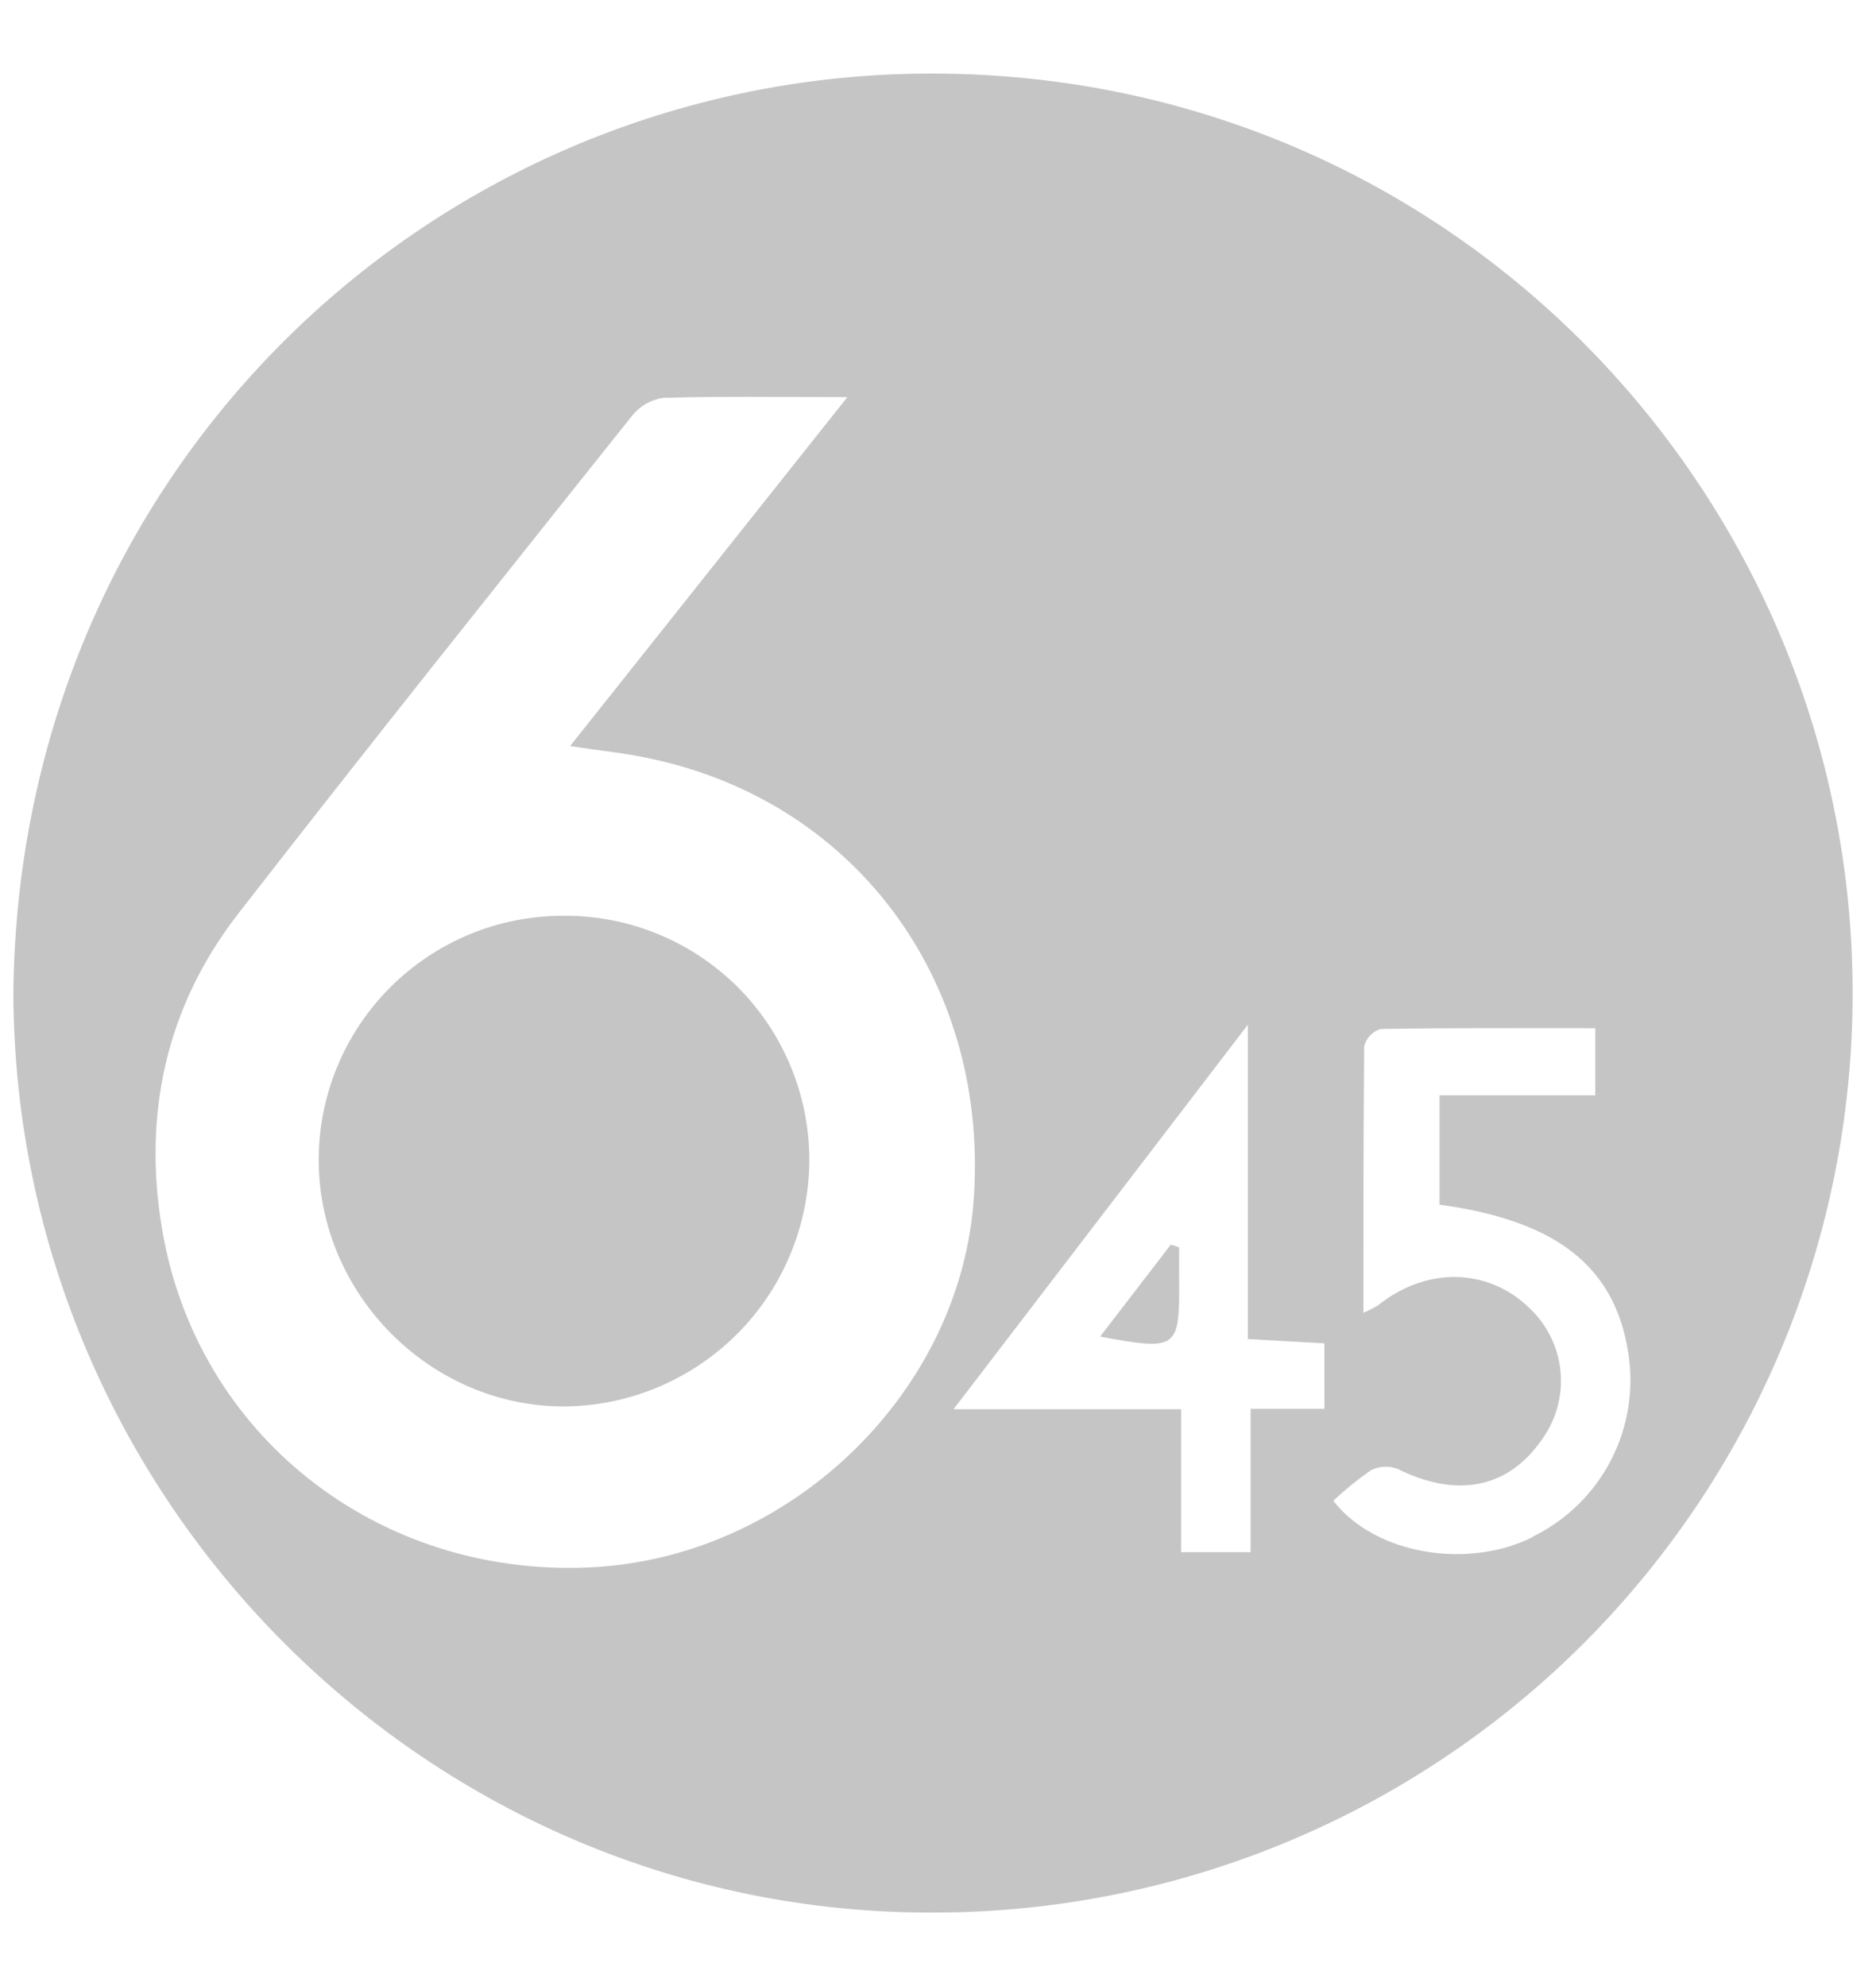
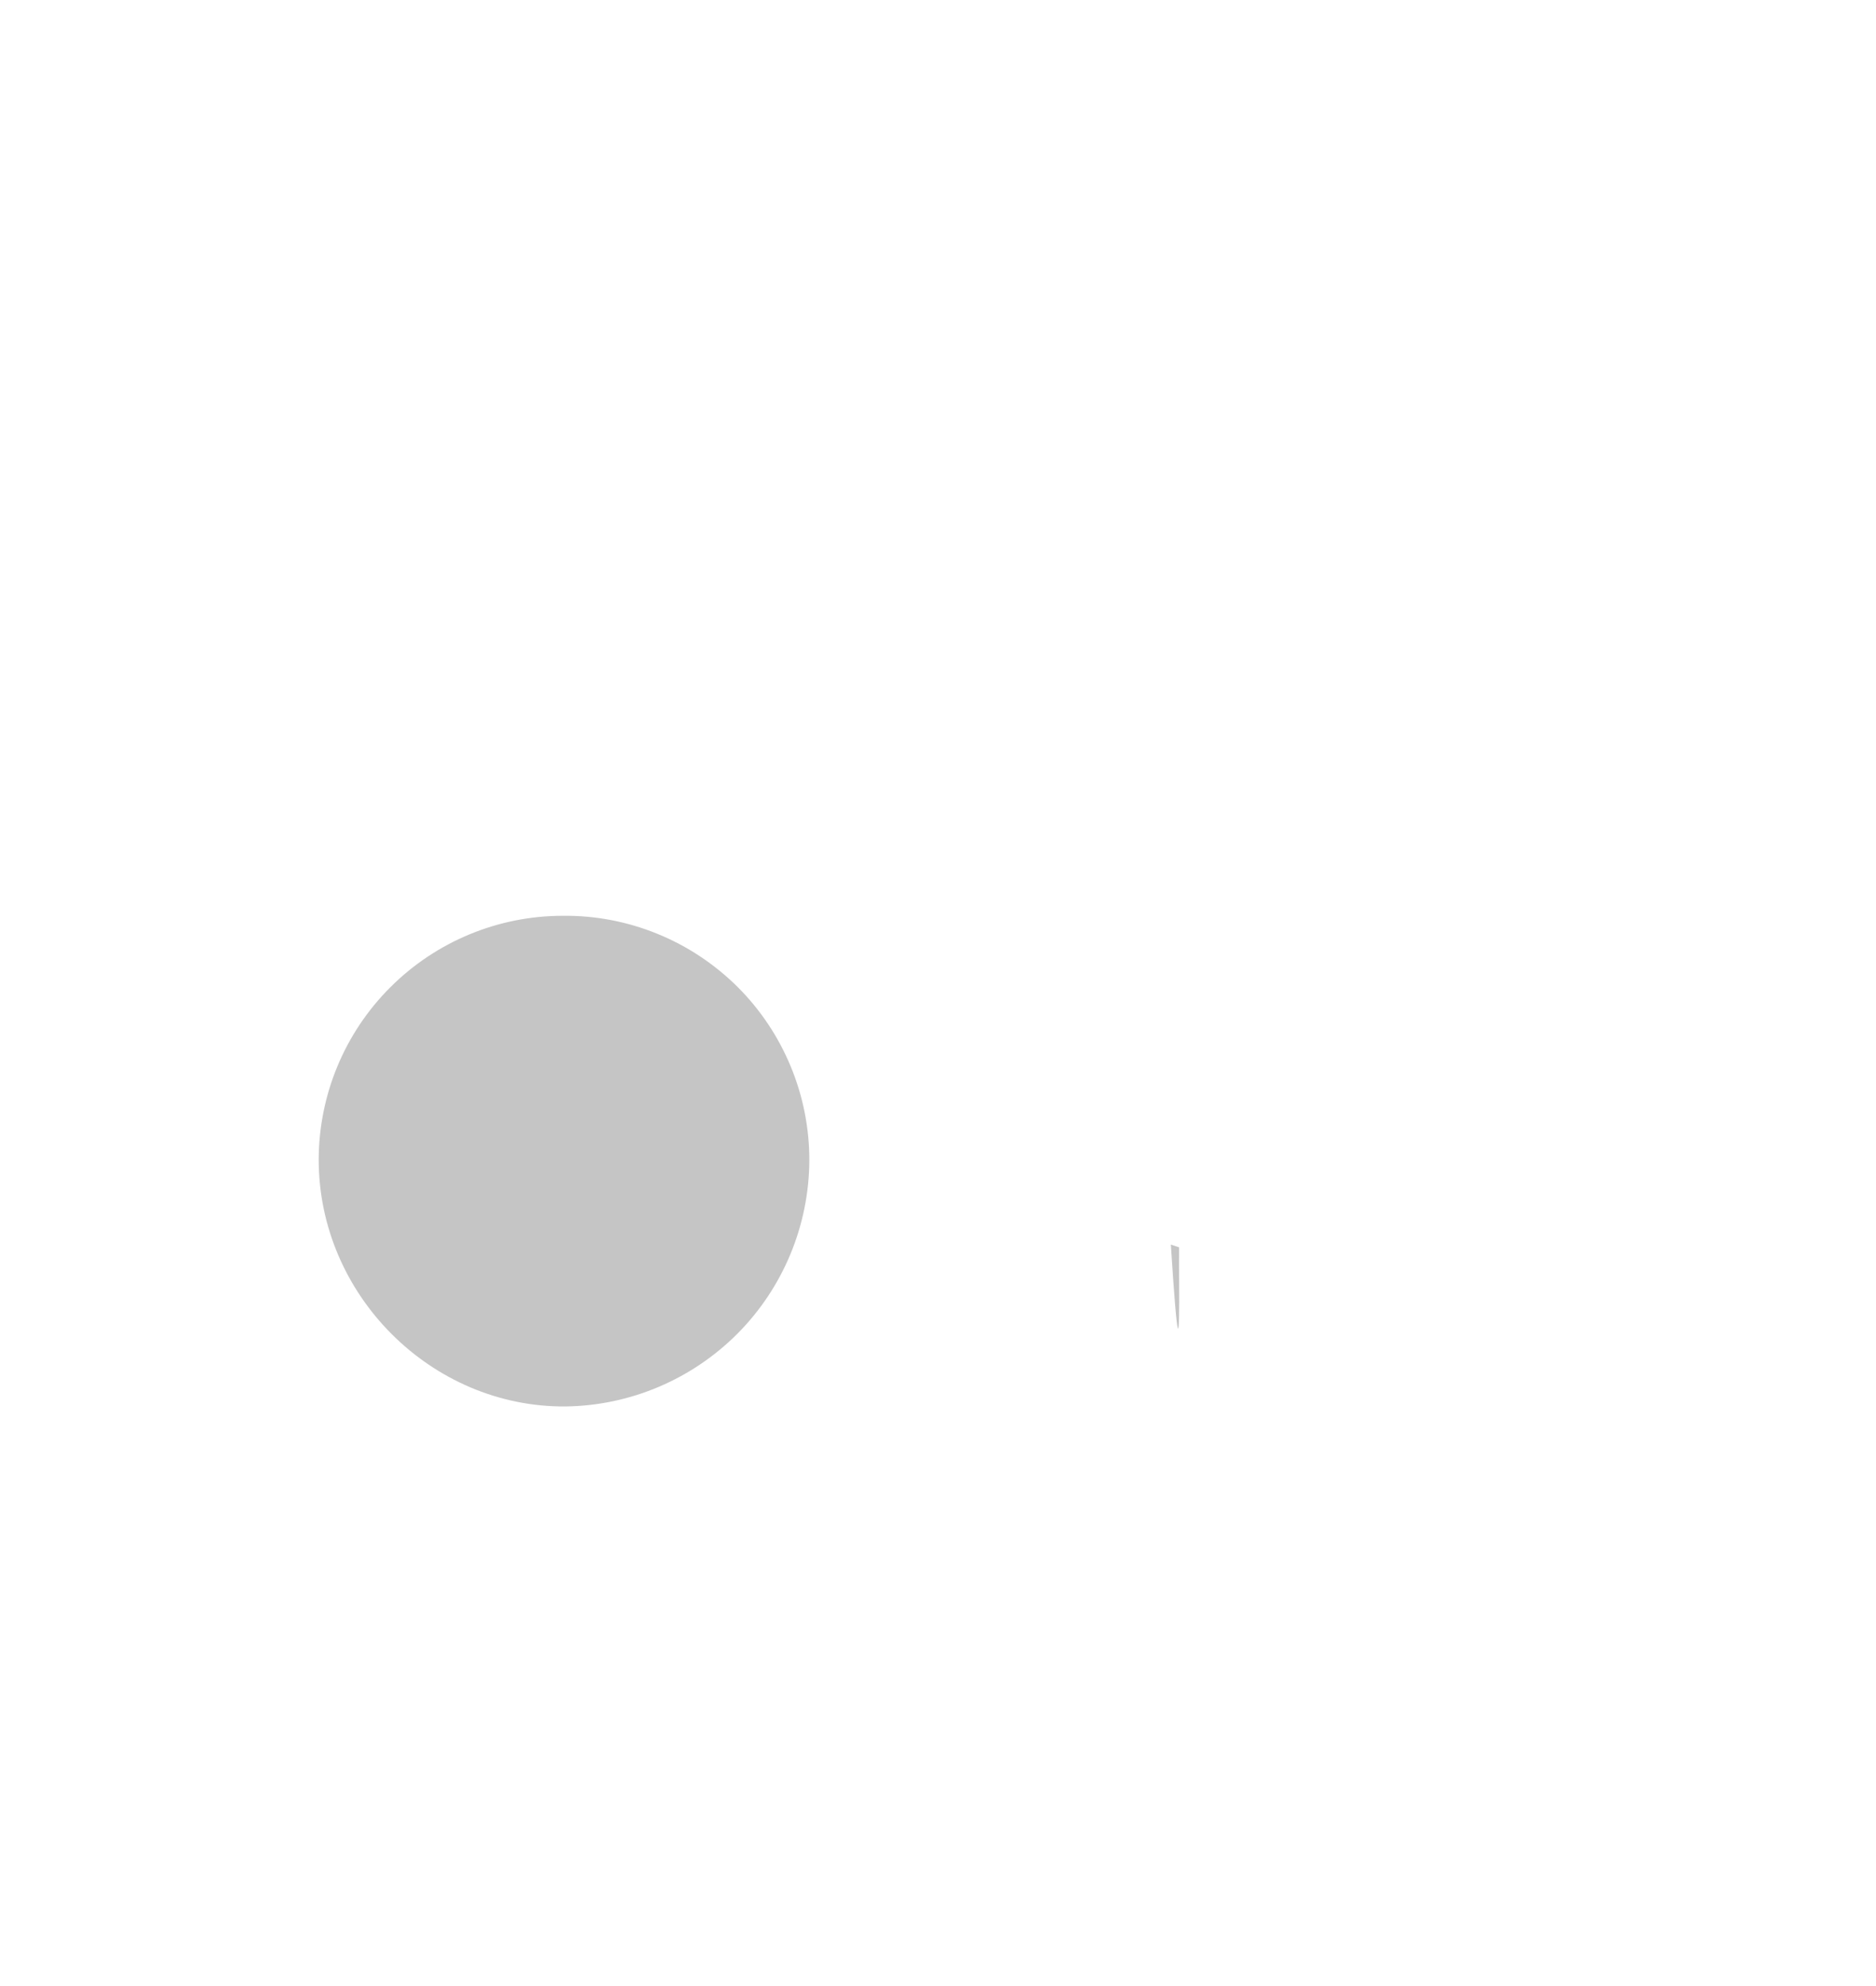
<svg xmlns="http://www.w3.org/2000/svg" width="17" height="18" viewBox="0 0 17 18" fill="none">
-   <path d="M16.785 8.784C16.676 4.326 12.993 0.557 8.234 0.669C3.858 0.778 0.167 4.294 0.121 9.003C0.139 13.608 3.898 17.358 8.475 17.334C9.586 17.332 10.685 17.108 11.708 16.675C12.731 16.242 13.658 15.608 14.432 14.812C15.206 14.015 15.814 13.071 16.218 12.036C16.622 11 16.815 9.895 16.785 8.784ZM5.335 14.206C3.417 14.291 1.784 13.007 1.469 11.142C1.293 10.099 1.505 9.125 2.155 8.286C3.331 6.771 4.53 5.271 5.727 3.769C5.797 3.68 5.898 3.622 6.01 3.606C6.534 3.59 7.059 3.599 7.679 3.599L5.166 6.762C5.447 6.805 5.681 6.827 5.905 6.878C7.789 7.282 8.982 8.945 8.82 10.918C8.67 12.667 7.123 14.129 5.335 14.206ZM12.002 12.768H11.333V14.068H10.703V12.772H8.641L11.308 9.287V12.136L12.001 12.175L12.002 12.768ZM13.892 13.929C13.325 14.218 12.475 14.105 12.082 13.602C12.188 13.502 12.301 13.41 12.421 13.327C12.458 13.308 12.499 13.296 12.541 13.294C12.583 13.291 12.625 13.298 12.665 13.313C13.198 13.579 13.663 13.491 13.969 13.052C14.101 12.872 14.162 12.651 14.141 12.429C14.12 12.208 14.018 12.002 13.855 11.851C13.478 11.488 12.921 11.481 12.484 11.833C12.443 11.857 12.4 11.879 12.355 11.898C12.355 11.06 12.355 10.272 12.362 9.482C12.371 9.446 12.39 9.412 12.416 9.384C12.442 9.357 12.475 9.337 12.511 9.326C13.151 9.315 13.792 9.319 14.456 9.319V9.927H13.045V10.918C14.102 11.063 14.627 11.475 14.753 12.247C14.809 12.582 14.756 12.927 14.601 13.229C14.446 13.532 14.197 13.776 13.892 13.926V13.929Z" fill="#C5C5C5" />
  <path d="M5.101 8.3C4.514 8.3 3.952 8.533 3.537 8.948C3.122 9.362 2.889 9.925 2.888 10.511C2.888 11.736 3.908 12.756 5.124 12.747C5.71 12.74 6.27 12.502 6.684 12.086C7.097 11.67 7.33 11.108 7.334 10.521C7.335 10.228 7.278 9.938 7.166 9.667C7.054 9.396 6.89 9.15 6.682 8.943C6.474 8.737 6.227 8.573 5.956 8.463C5.684 8.352 5.394 8.297 5.101 8.3Z" fill="#C5C5C5" />
-   <path d="M10.685 11.305L10.61 11.28L9.969 12.114C10.672 12.243 10.69 12.231 10.685 11.591C10.684 11.493 10.685 11.398 10.685 11.305Z" fill="#C5C5C5" />
+   <path d="M10.685 11.305L10.61 11.28C10.672 12.243 10.69 12.231 10.685 11.591C10.684 11.493 10.685 11.398 10.685 11.305Z" fill="#C5C5C5" />
</svg>